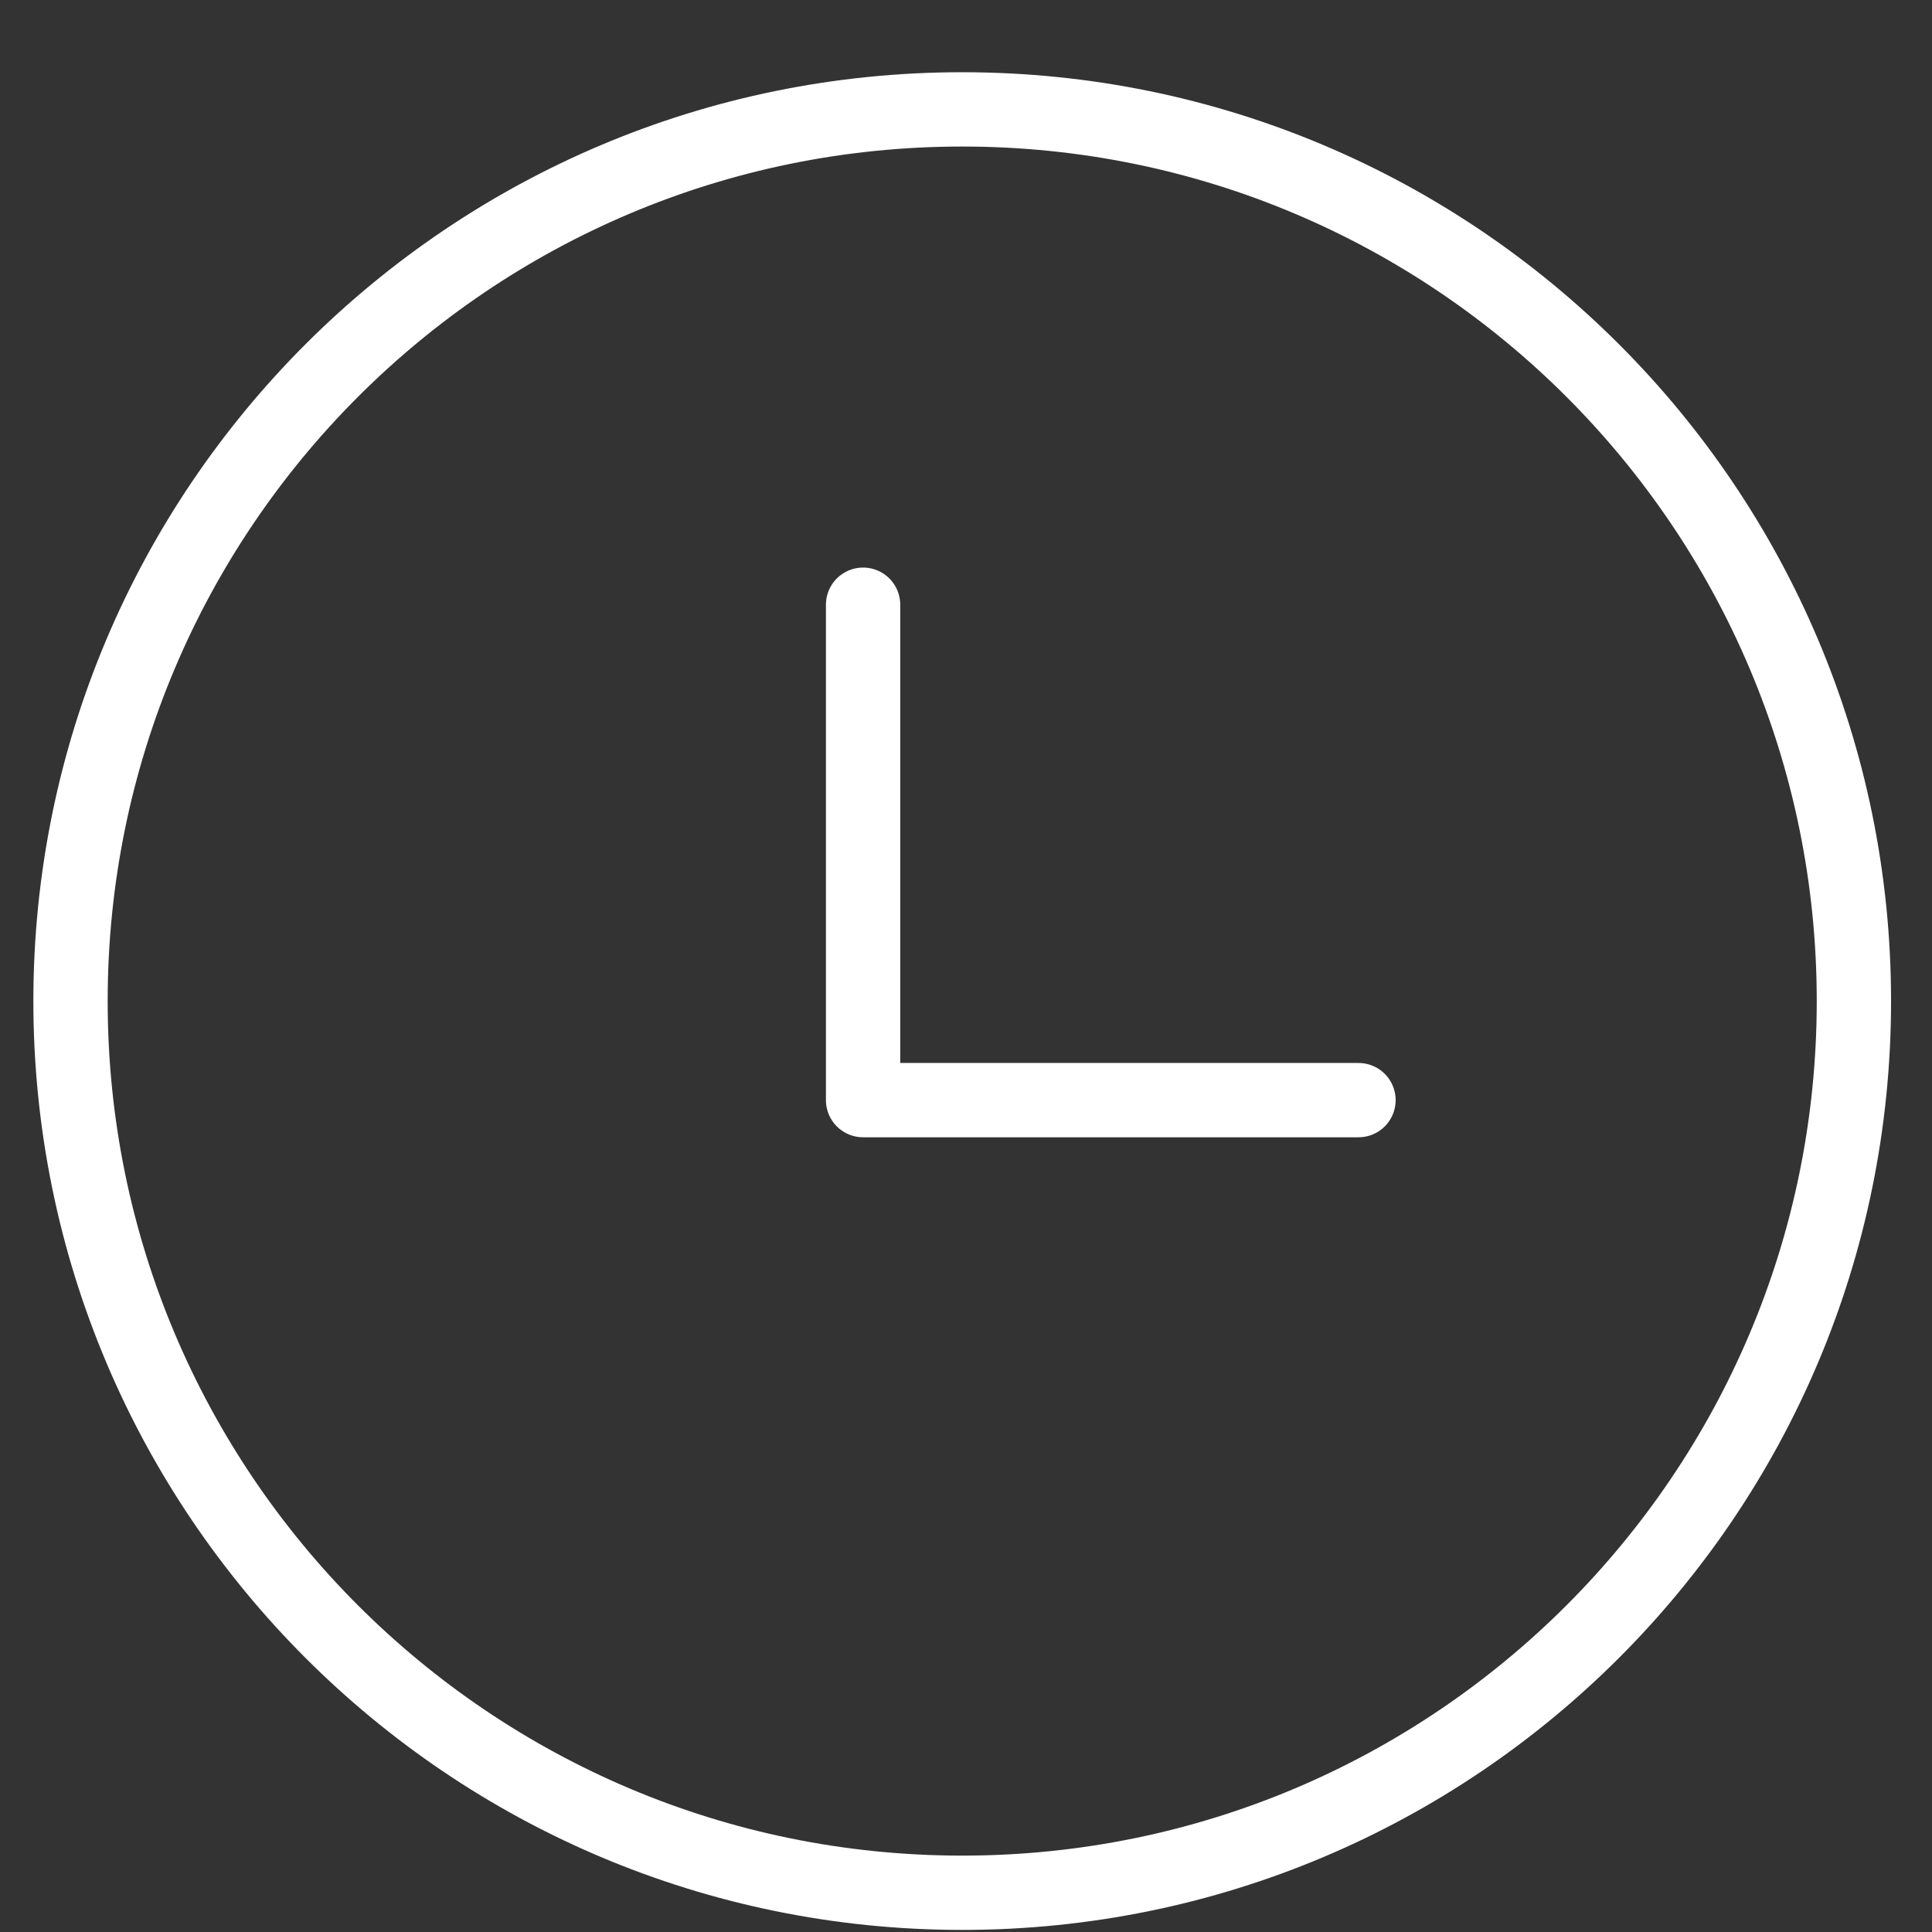
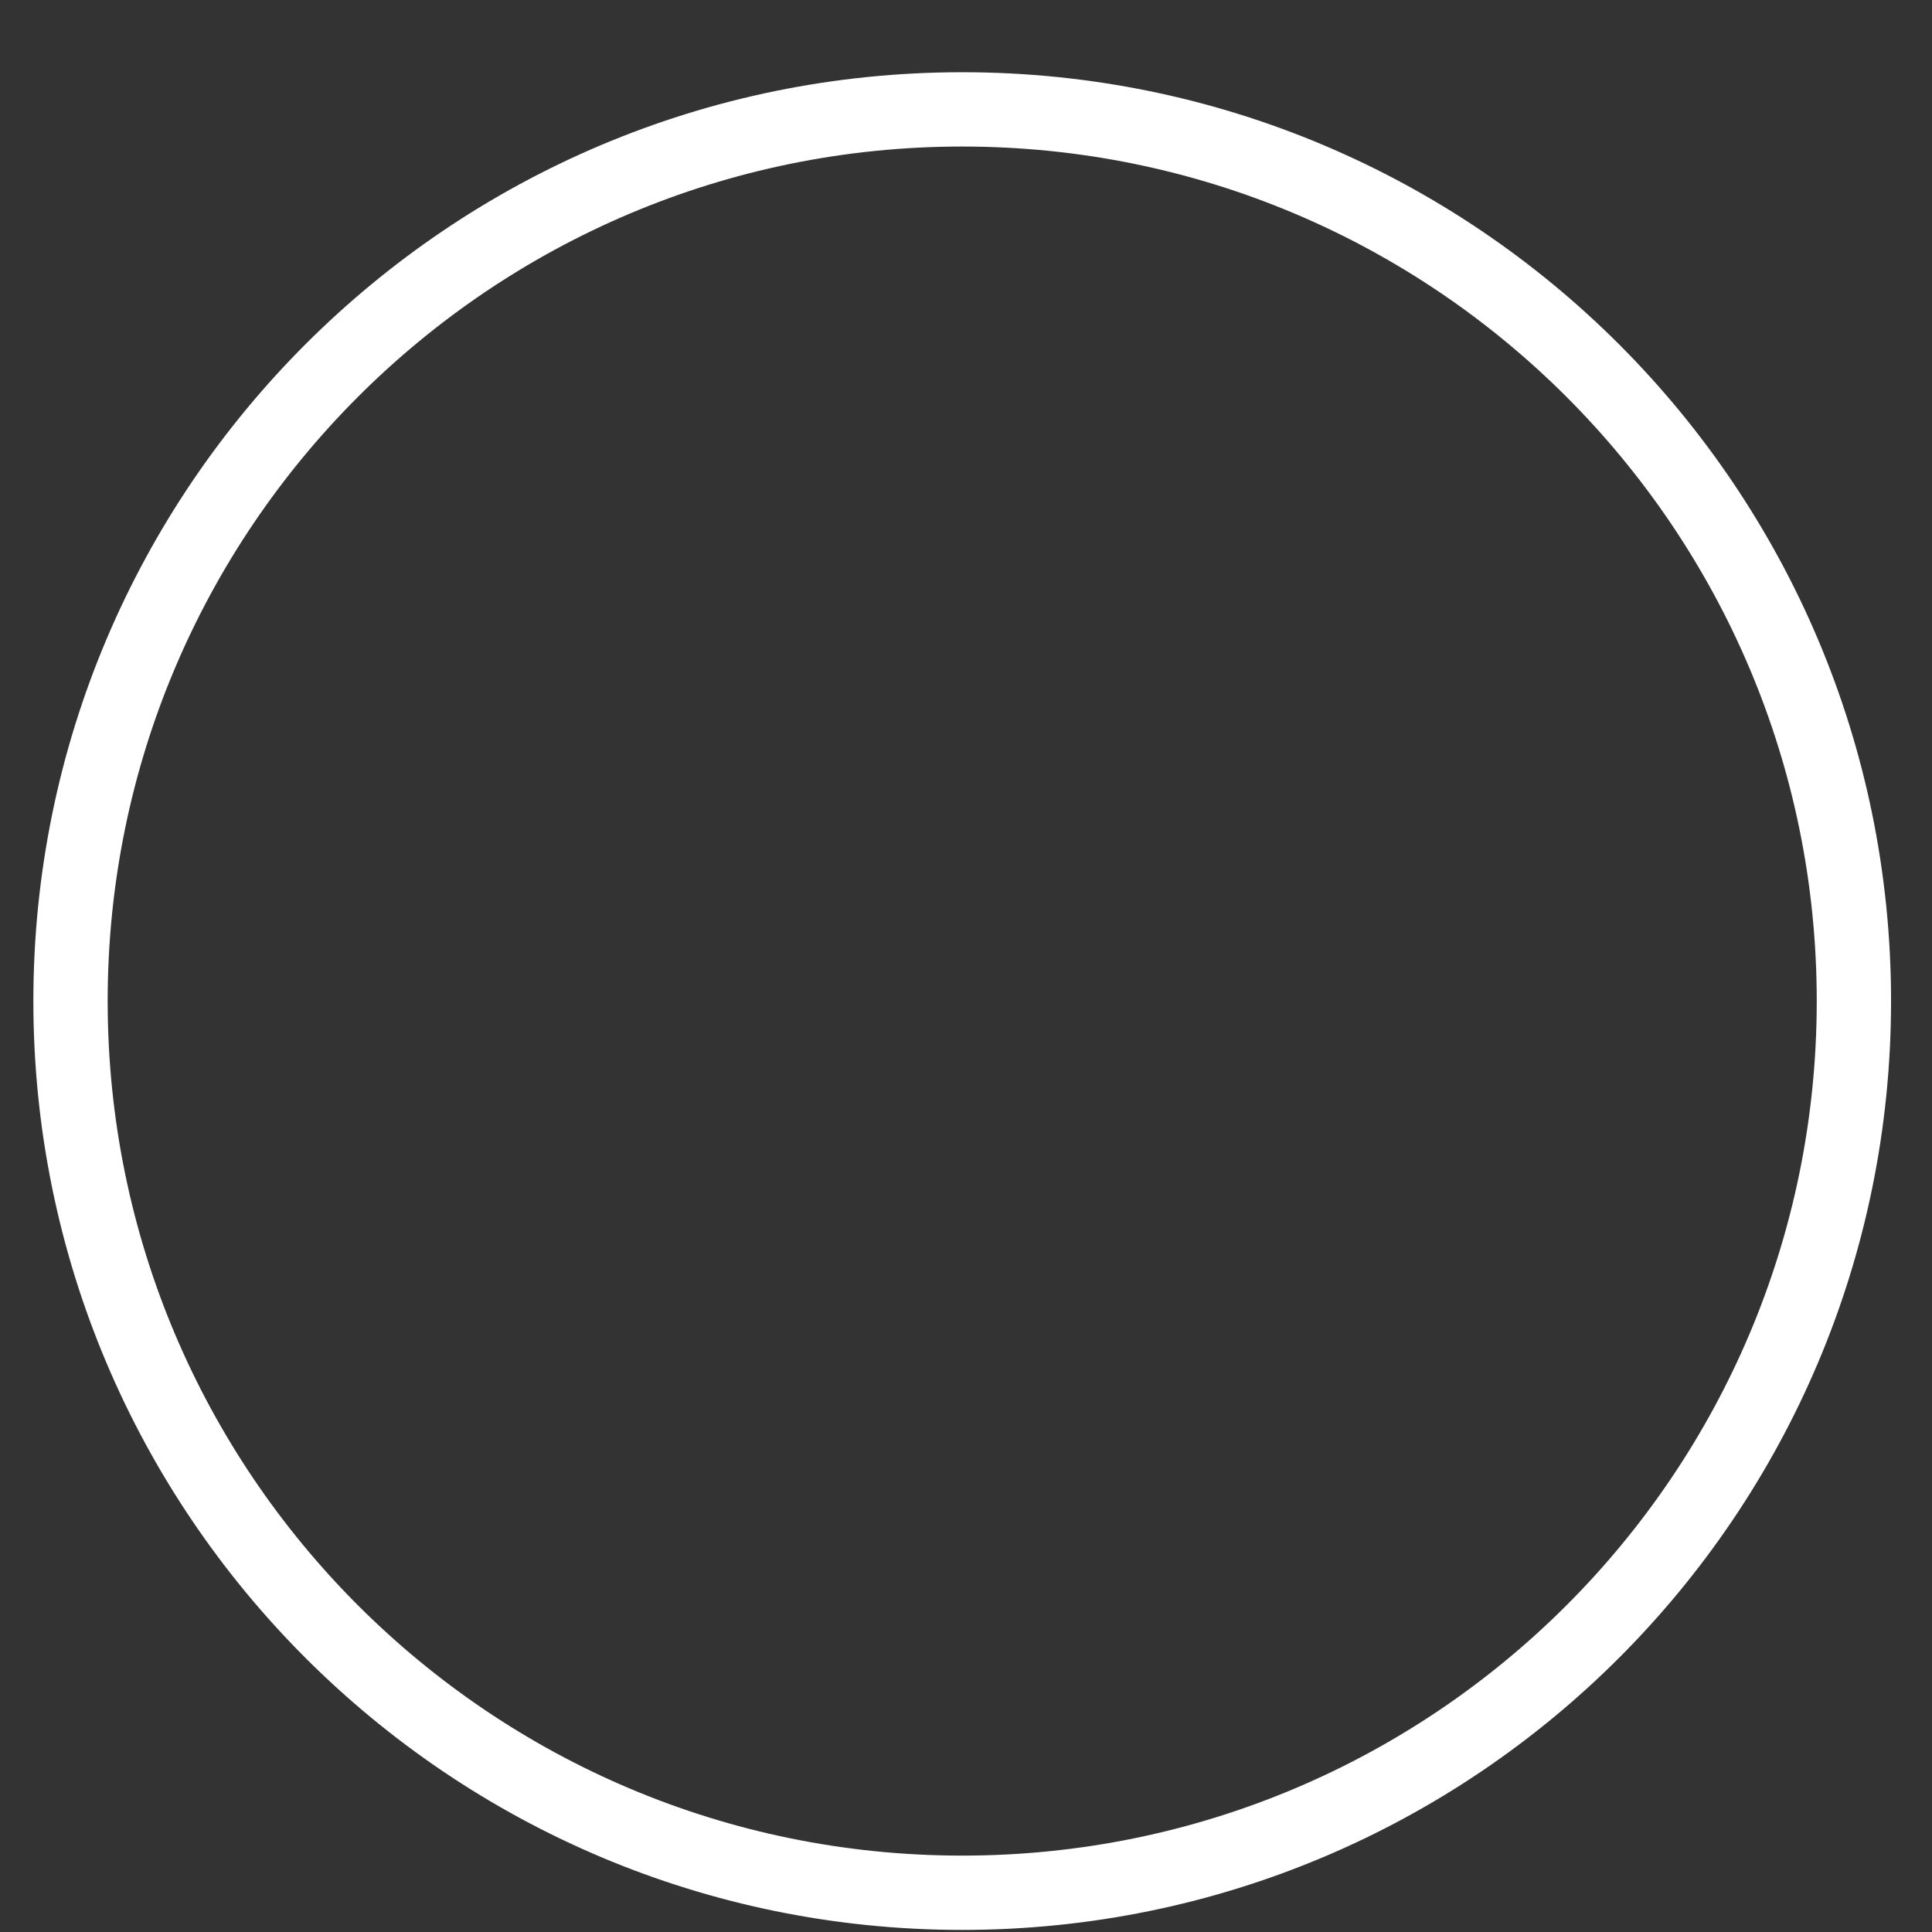
<svg xmlns="http://www.w3.org/2000/svg" width="26" height="26" viewBox="0 0 26 26" fill="none">
  <rect x="0" y="0" width="26" height="26" fill="#333333" stroke="none" />
-   <path d="M12.949 25.472C19.577 25.472 24.949 20.1 24.949 13.472C24.949 6.845 19.577 1.472 12.949 1.472C6.322 1.472 0.949 6.845 0.949 13.472C0.949 20.1 6.322 25.472 12.949 25.472Z" stroke="white" stroke-linecap="round" stroke-linejoin="round" />
-   <path d="M11.615 8.138V14.805H18.282" stroke="white" stroke-linecap="round" stroke-linejoin="round" />
+   <path d="M12.949 25.472C19.577 25.472 24.949 20.1 24.949 13.472C24.949 6.845 19.577 1.472 12.949 1.472C6.322 1.472 0.949 6.845 0.949 13.472C0.949 20.1 6.322 25.472 12.949 25.472" stroke="white" stroke-linecap="round" stroke-linejoin="round" />
</svg>